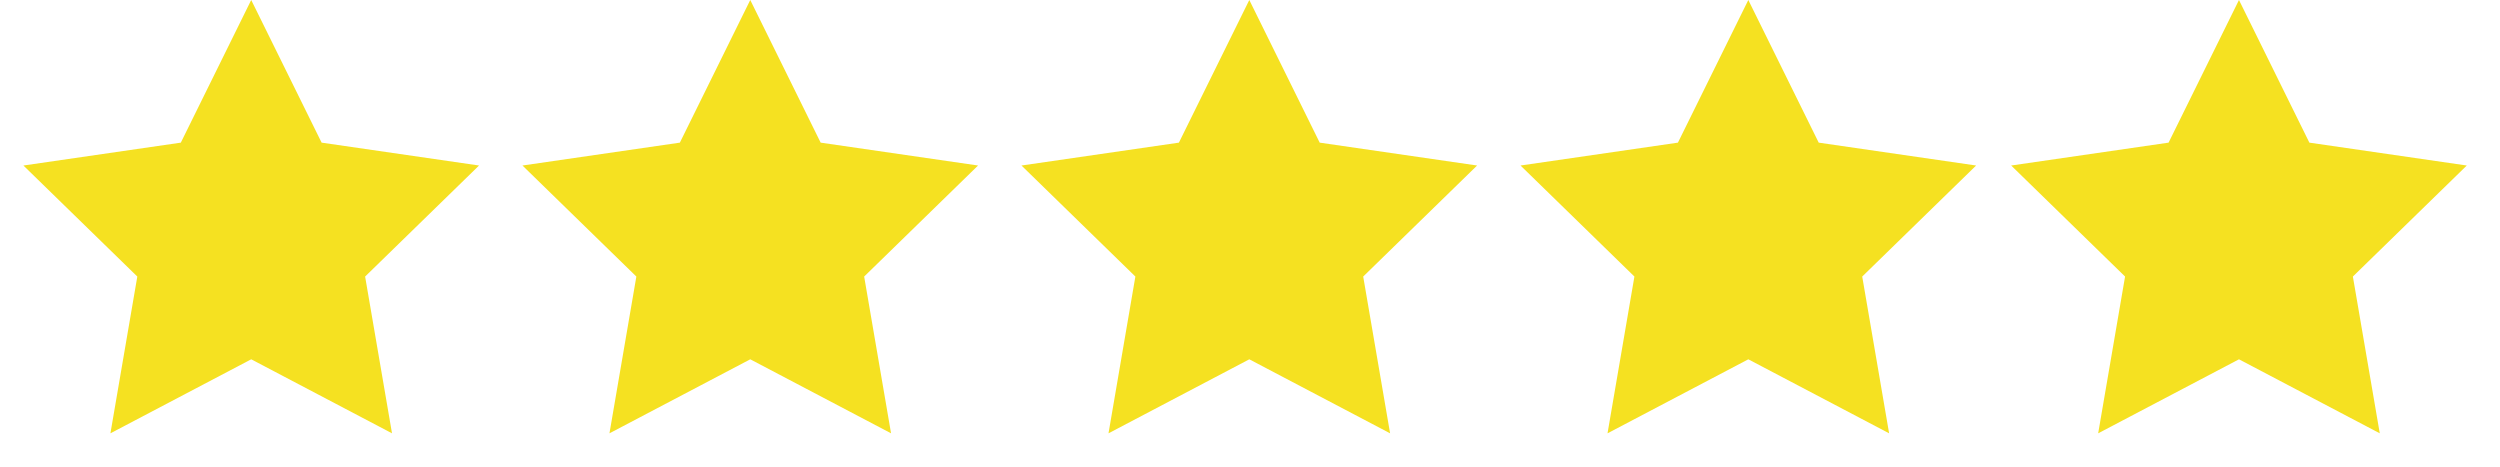
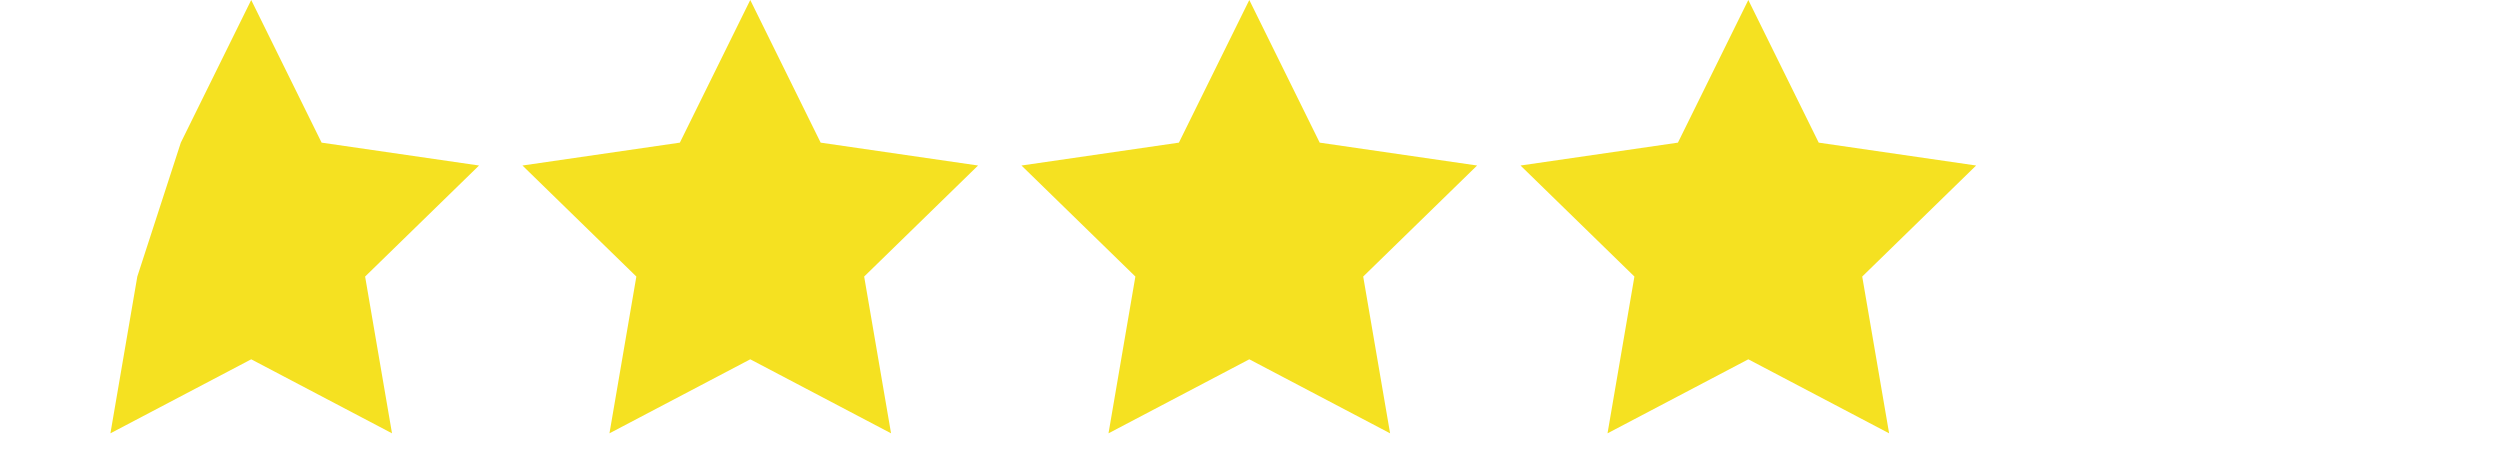
<svg xmlns="http://www.w3.org/2000/svg" width="107" height="20" viewBox="0 0 107 20" fill="none">
-   <path d="M10.752 0L13.765 6.105L20.503 7.084L15.627 11.836L16.778 18.546L10.752 15.378L4.726 18.546L5.877 11.836L1.002 7.084L7.739 6.105L10.752 0Z" fill="#F5E121" />
+   <path d="M10.752 0L13.765 6.105L20.503 7.084L15.627 11.836L16.778 18.546L10.752 15.378L4.726 18.546L5.877 11.836L7.739 6.105L10.752 0Z" fill="#F5E121" />
  <path d="M32.111 0L35.124 6.105L41.861 7.084L36.986 11.836L38.137 18.546L32.111 15.378L26.085 18.546L27.236 11.836L22.361 7.084L29.098 6.105L32.111 0Z" fill="#F5E121" />
  <path d="M53.47 0L56.483 6.105L63.22 7.084L58.345 11.836L59.496 18.546L53.47 15.378L47.444 18.546L48.594 11.836L43.719 7.084L50.457 6.105L53.47 0Z" fill="#F5E121" />
  <path d="M74.828 0L77.841 6.105L84.578 7.084L79.703 11.836L80.854 18.546L74.828 15.378L68.802 18.546L69.953 11.836L65.078 7.084L71.815 6.105L74.828 0Z" fill="#F5E121" />
-   <path d="M95.828 0L98.841 6.105L105.578 7.084L100.703 11.836L101.854 18.546L95.828 15.378L89.802 18.546L90.953 11.836L86.078 7.084L92.815 6.105L95.828 0Z" fill="#F5E121" />
</svg>